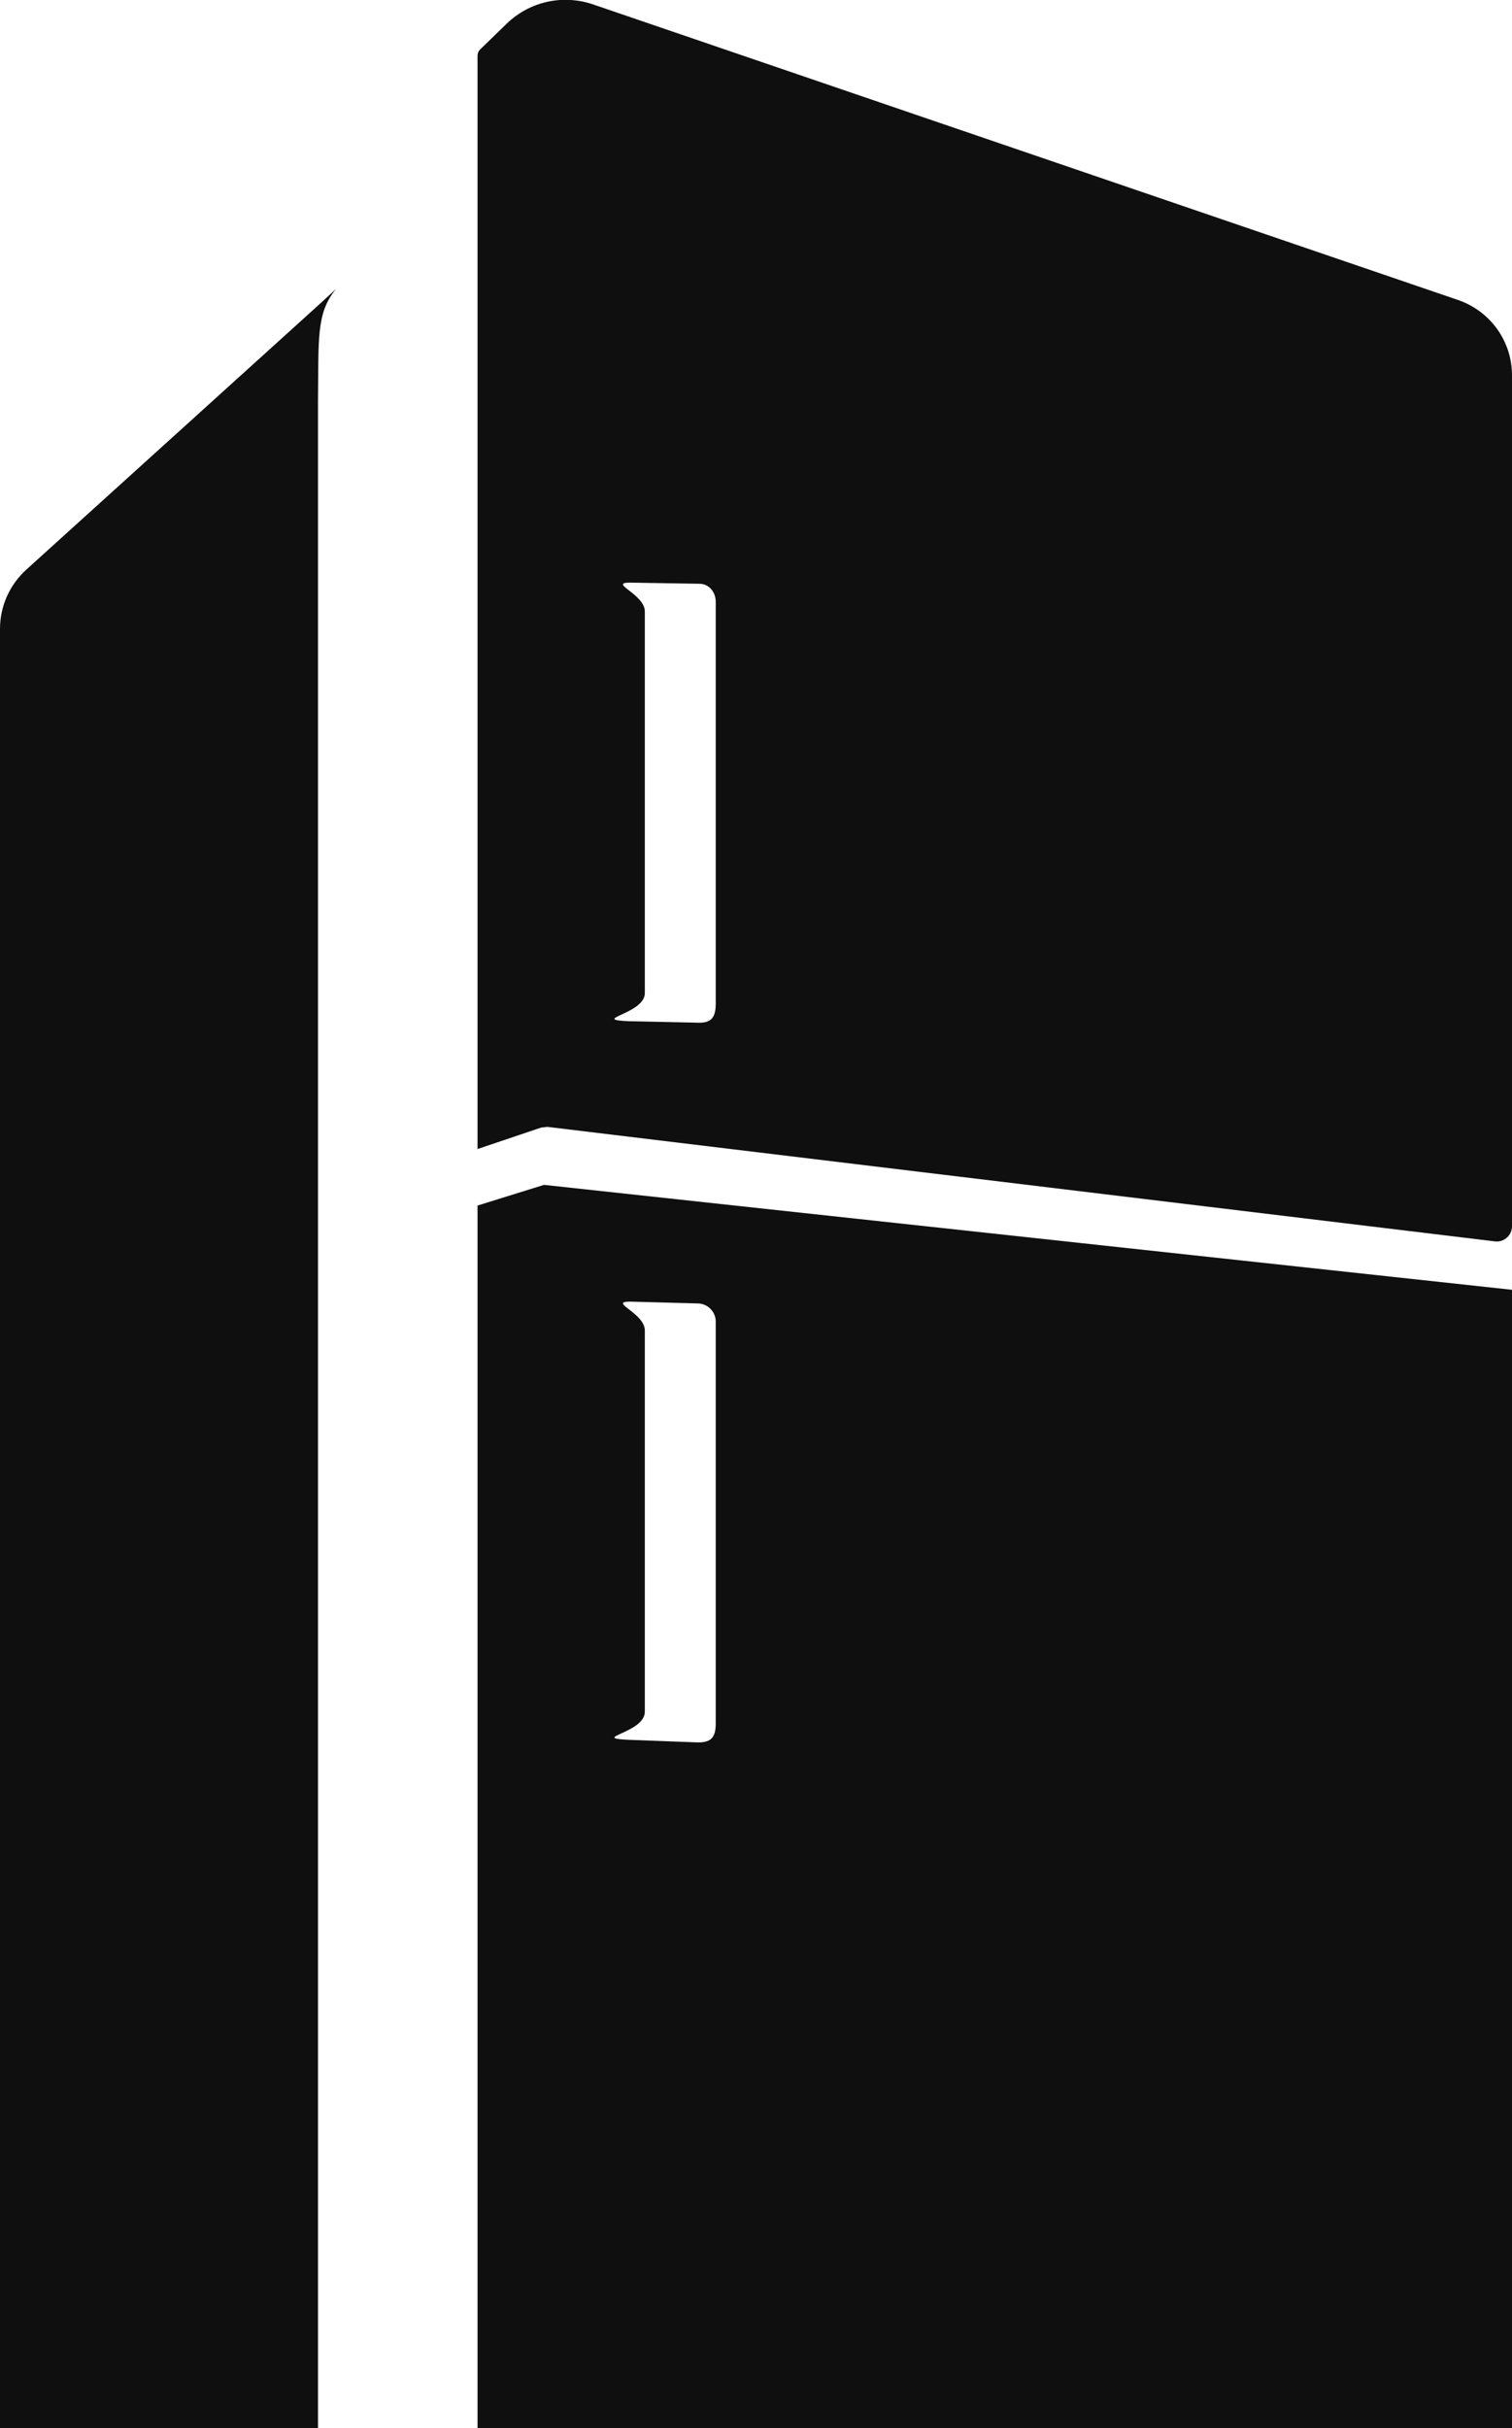
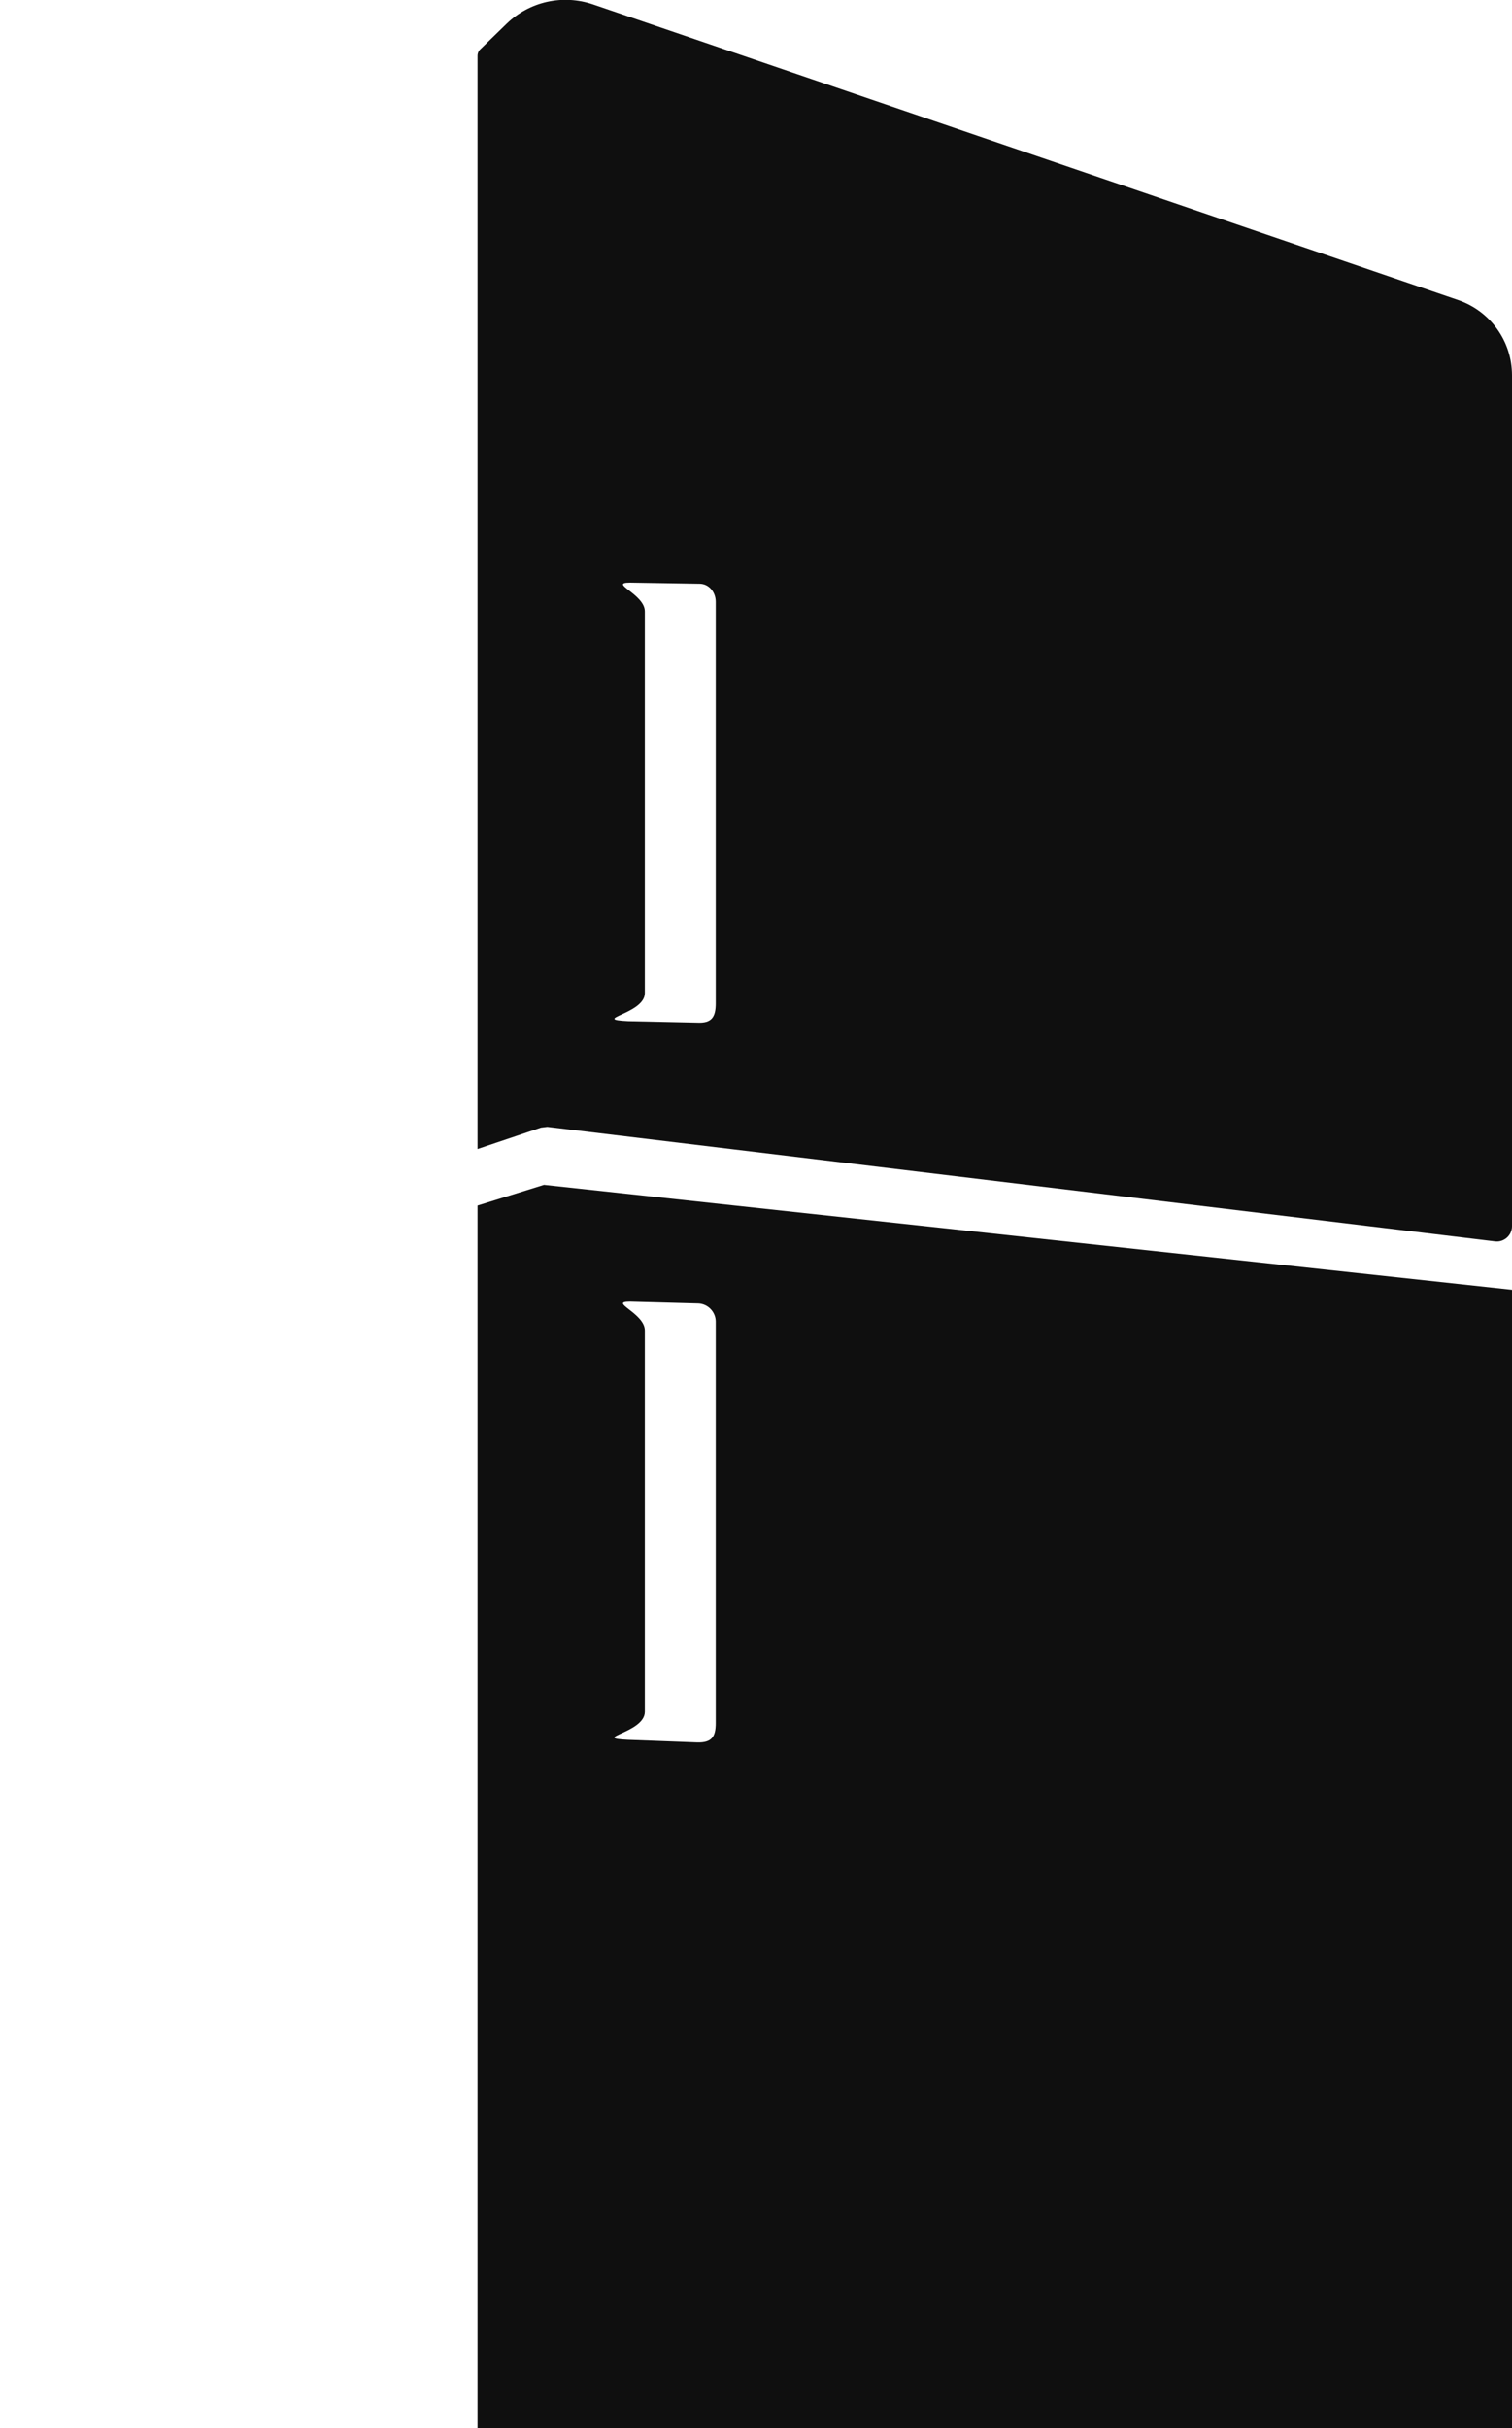
<svg xmlns="http://www.w3.org/2000/svg" version="1.1" id="Ebene_1" x="0px" y="0px" viewBox="0 0 409.4 657.2" style="enable-background:new 0 0 409.4 657.2;" xml:space="preserve">
  <style type="text/css">
	.st0{fill:#0F0F0F;}
</style>
  <g>
    <path class="st0" d="M147.3,320.7l-18,5.6v602.9l7.9,7.6c6.2,6,15.2,8,23.4,5.2L394.8,862c8.7-3,14.6-11.3,14.6-20.6V349.1   L147.3,320.7z M193.8,466.4c0,3.7-1.1,5.3-5,5.2l-18.7-0.7c-10.5-0.5,4.5-1.8,4.5-7.6V360.1c0-4.7-10-7.8-4-7.8l18.5,0.5   c2.6,0.1,4.7,2.3,4.7,4.9V466.4z" />
    <path class="st0" d="M394.8,81.2L160.6,1.2c-8.2-2.8-17.2-0.8-23.4,5.2l-7,6.8c-0.6,0.5-0.9,1.2-0.9,1.9V311l17.2-5.8   c0.6-0.1,1.1-0.1,1.7-0.2l256.6,31c2.4,0.3,4.6-1.6,4.6-4.1V101.6C409.4,92.3,403.5,84.2,394.8,81.2z M193.8,271.6   c0,3.7-1.1,5.4-5,5.2l-18.7-0.4c-10.5-0.5,4.5-1.9,4.5-7.6V165.5c0-4.7-10-7.8-4-7.8l18.8,0.3c2.5,0,4.4,2.2,4.4,4.9V271.6z" />
-     <path class="st0" d="M91,78.2c-5.4,6.5-4.7,13.4-4.9,30v754.6L2.7,787c-1.4-1.3-2.7-3.3-2.7-5.3l0-611.5c0-6.1,2.6-11.9,7.1-16   l79-71.5L91,78.2z" />
  </g>
</svg>